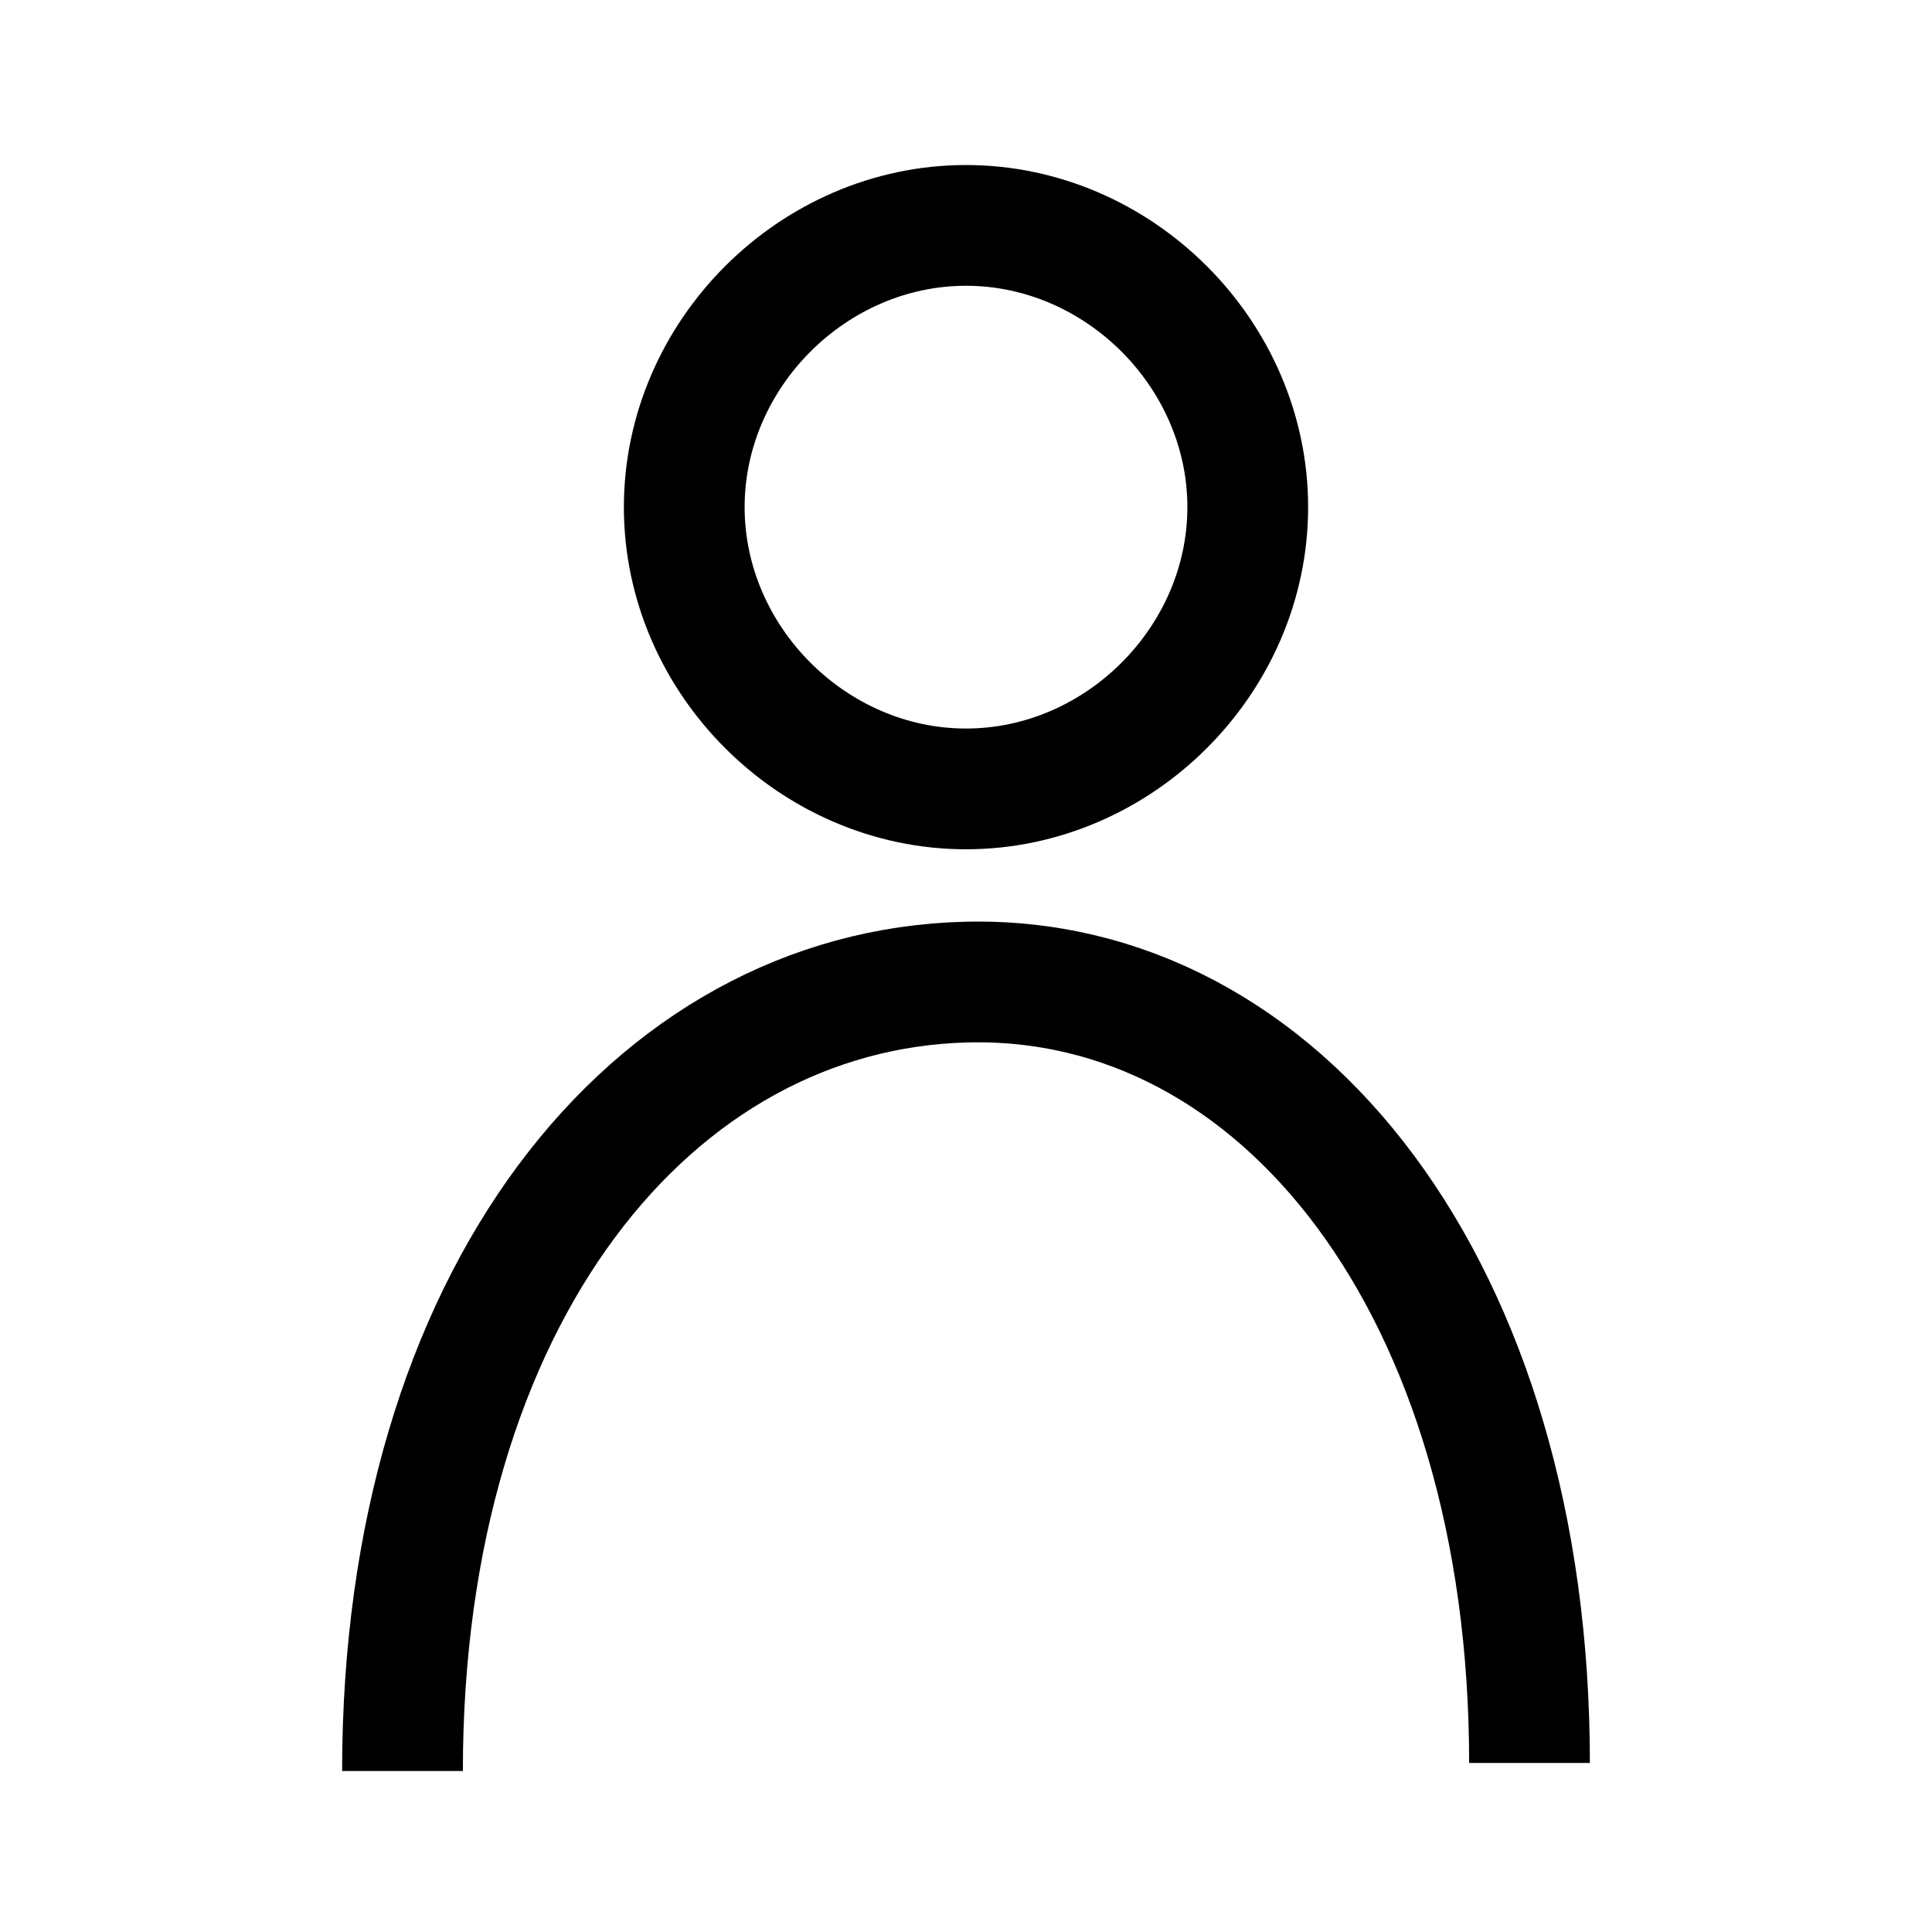
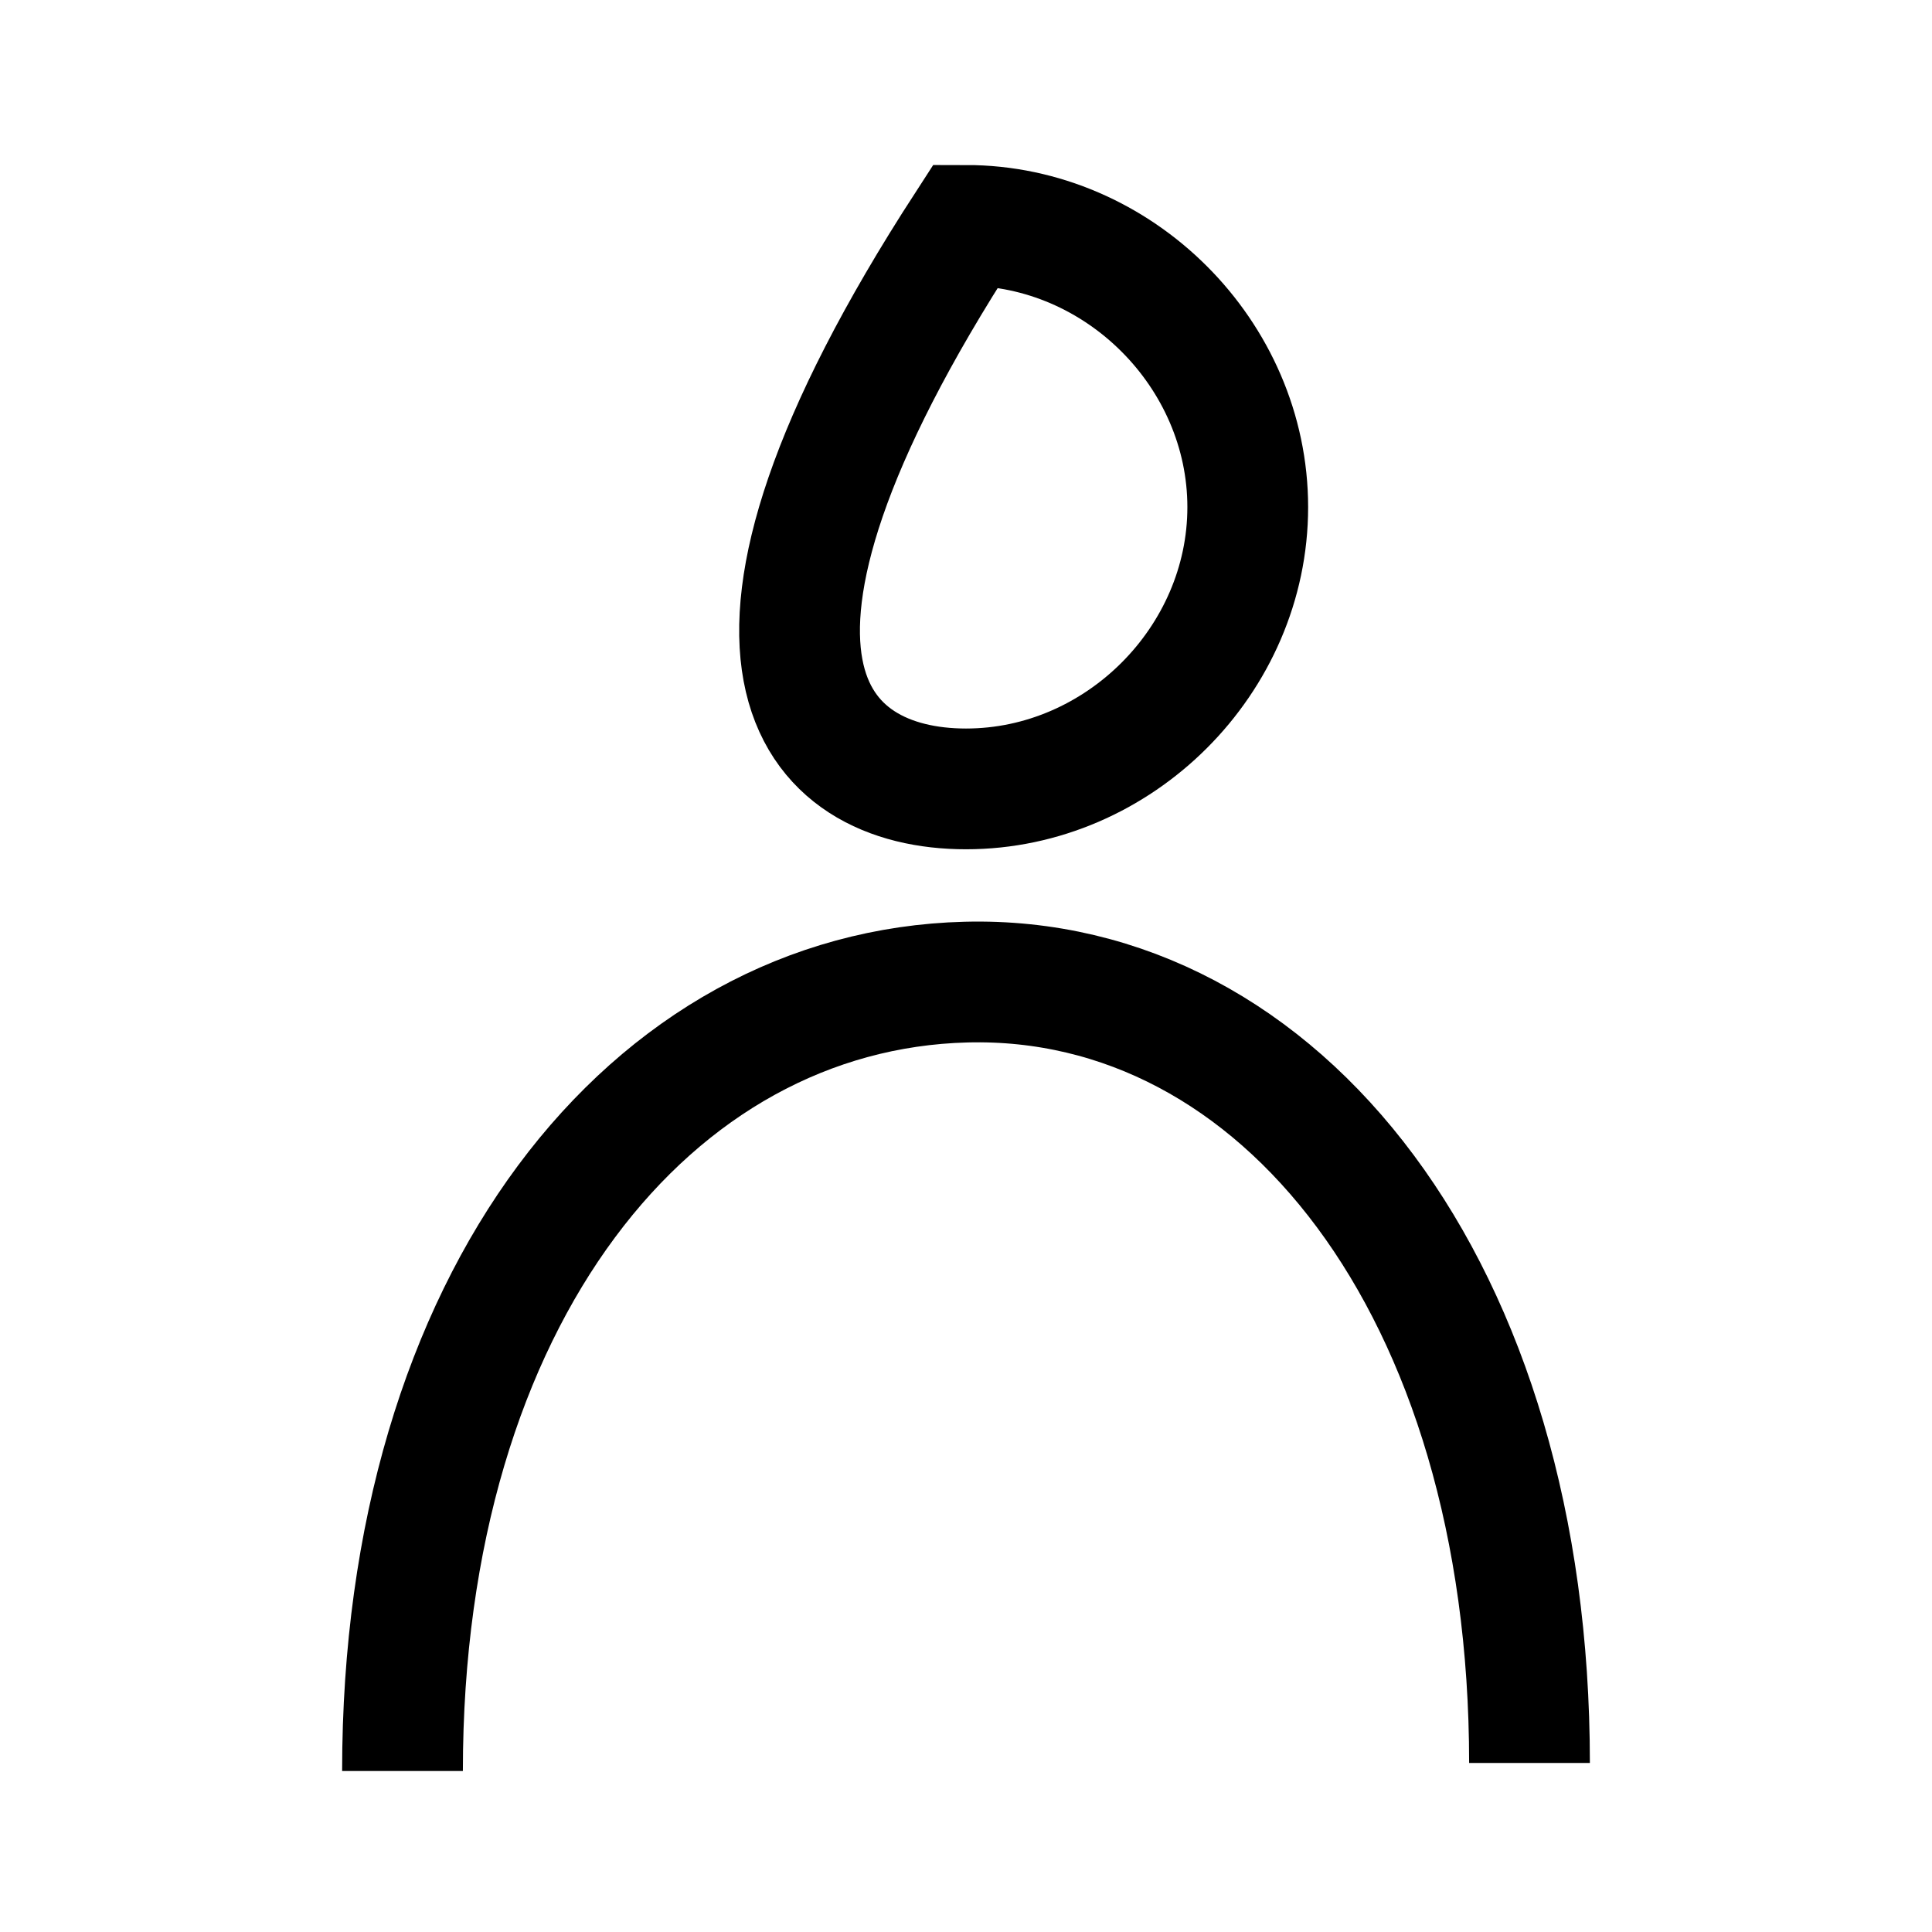
<svg xmlns="http://www.w3.org/2000/svg" viewBox="0 0 24 24" fill="none" width="20" height="20" stroke-width="1.5">
-   <path d="M5 22C5 16.1 8.1 12.3 12 12.2C15.9 12.1 19 16 19 21.9M12 2.8C10.1 2.8 8.5 4.4 8.5 6.3C8.5 8.2 10.1 9.8 12 9.8C13.9 9.8 15.5 8.2 15.5 6.3C15.5 4.4 13.9 2.8 12 2.8Z" stroke="currentColor" />
+   <path d="M5 22C5 16.1 8.1 12.3 12 12.2C15.9 12.1 19 16 19 21.9M12 2.8C8.5 8.2 10.1 9.8 12 9.8C13.9 9.8 15.5 8.2 15.5 6.3C15.5 4.4 13.9 2.8 12 2.8Z" stroke="currentColor" />
</svg>